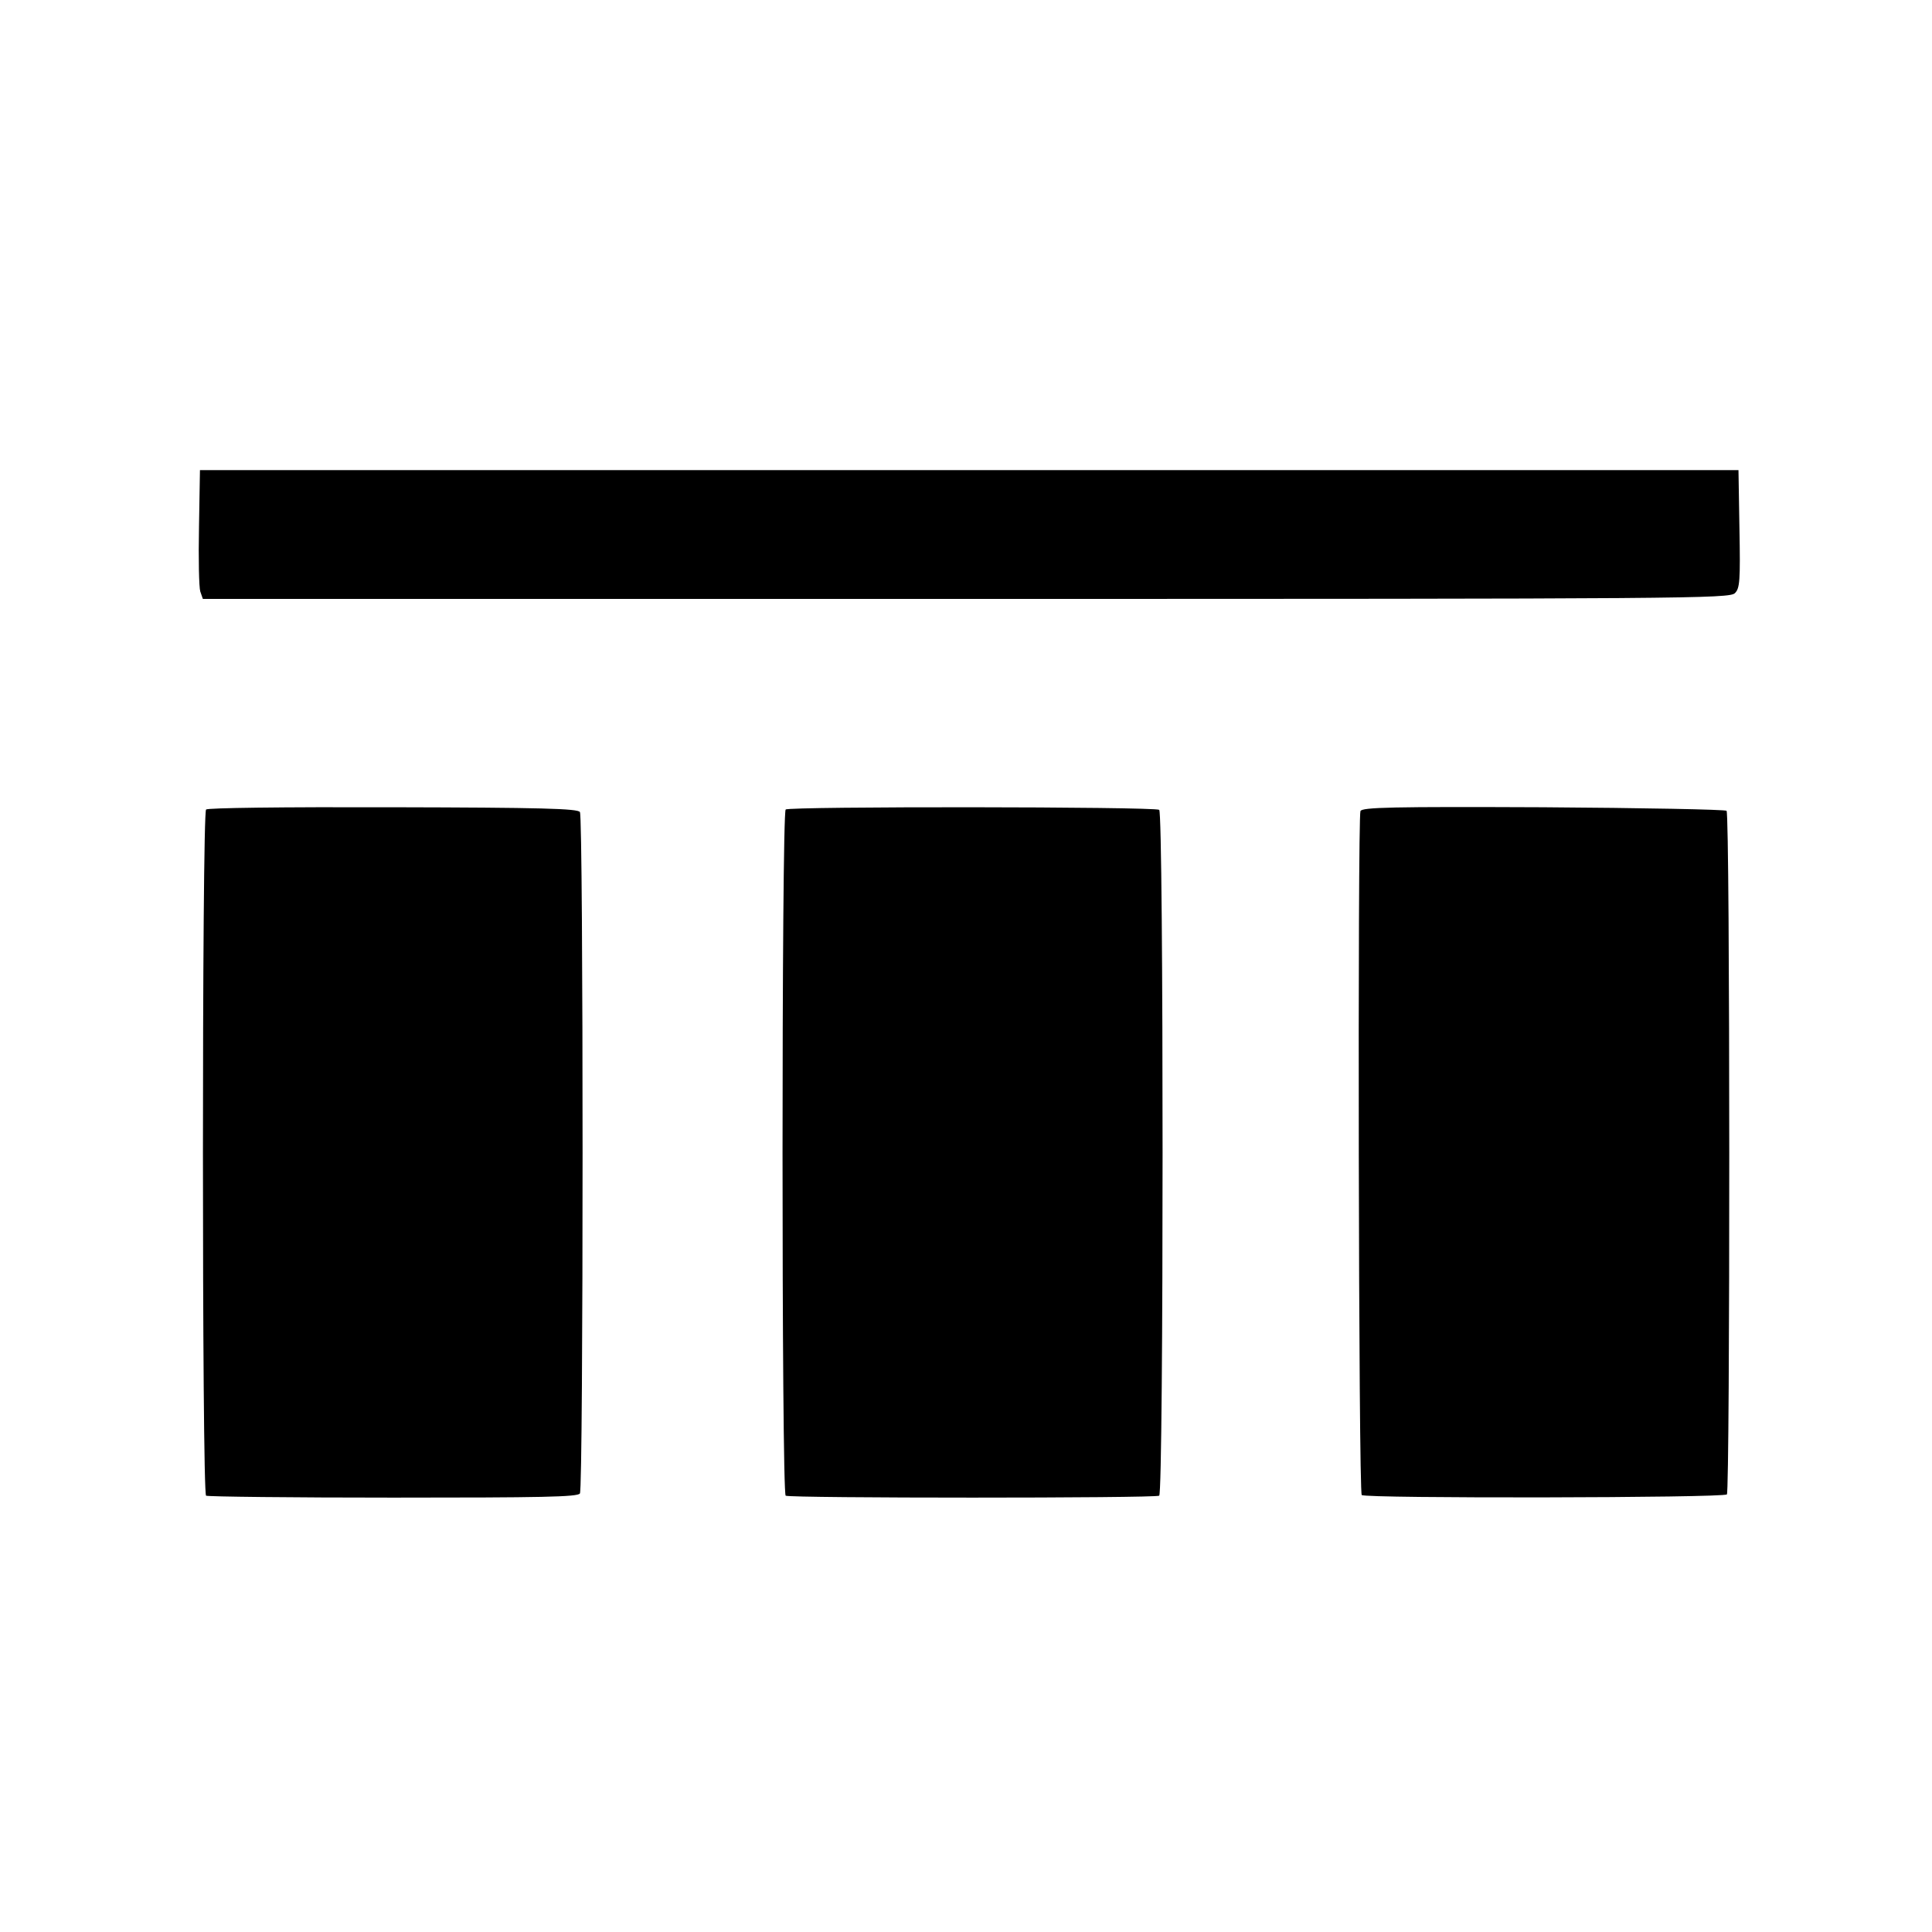
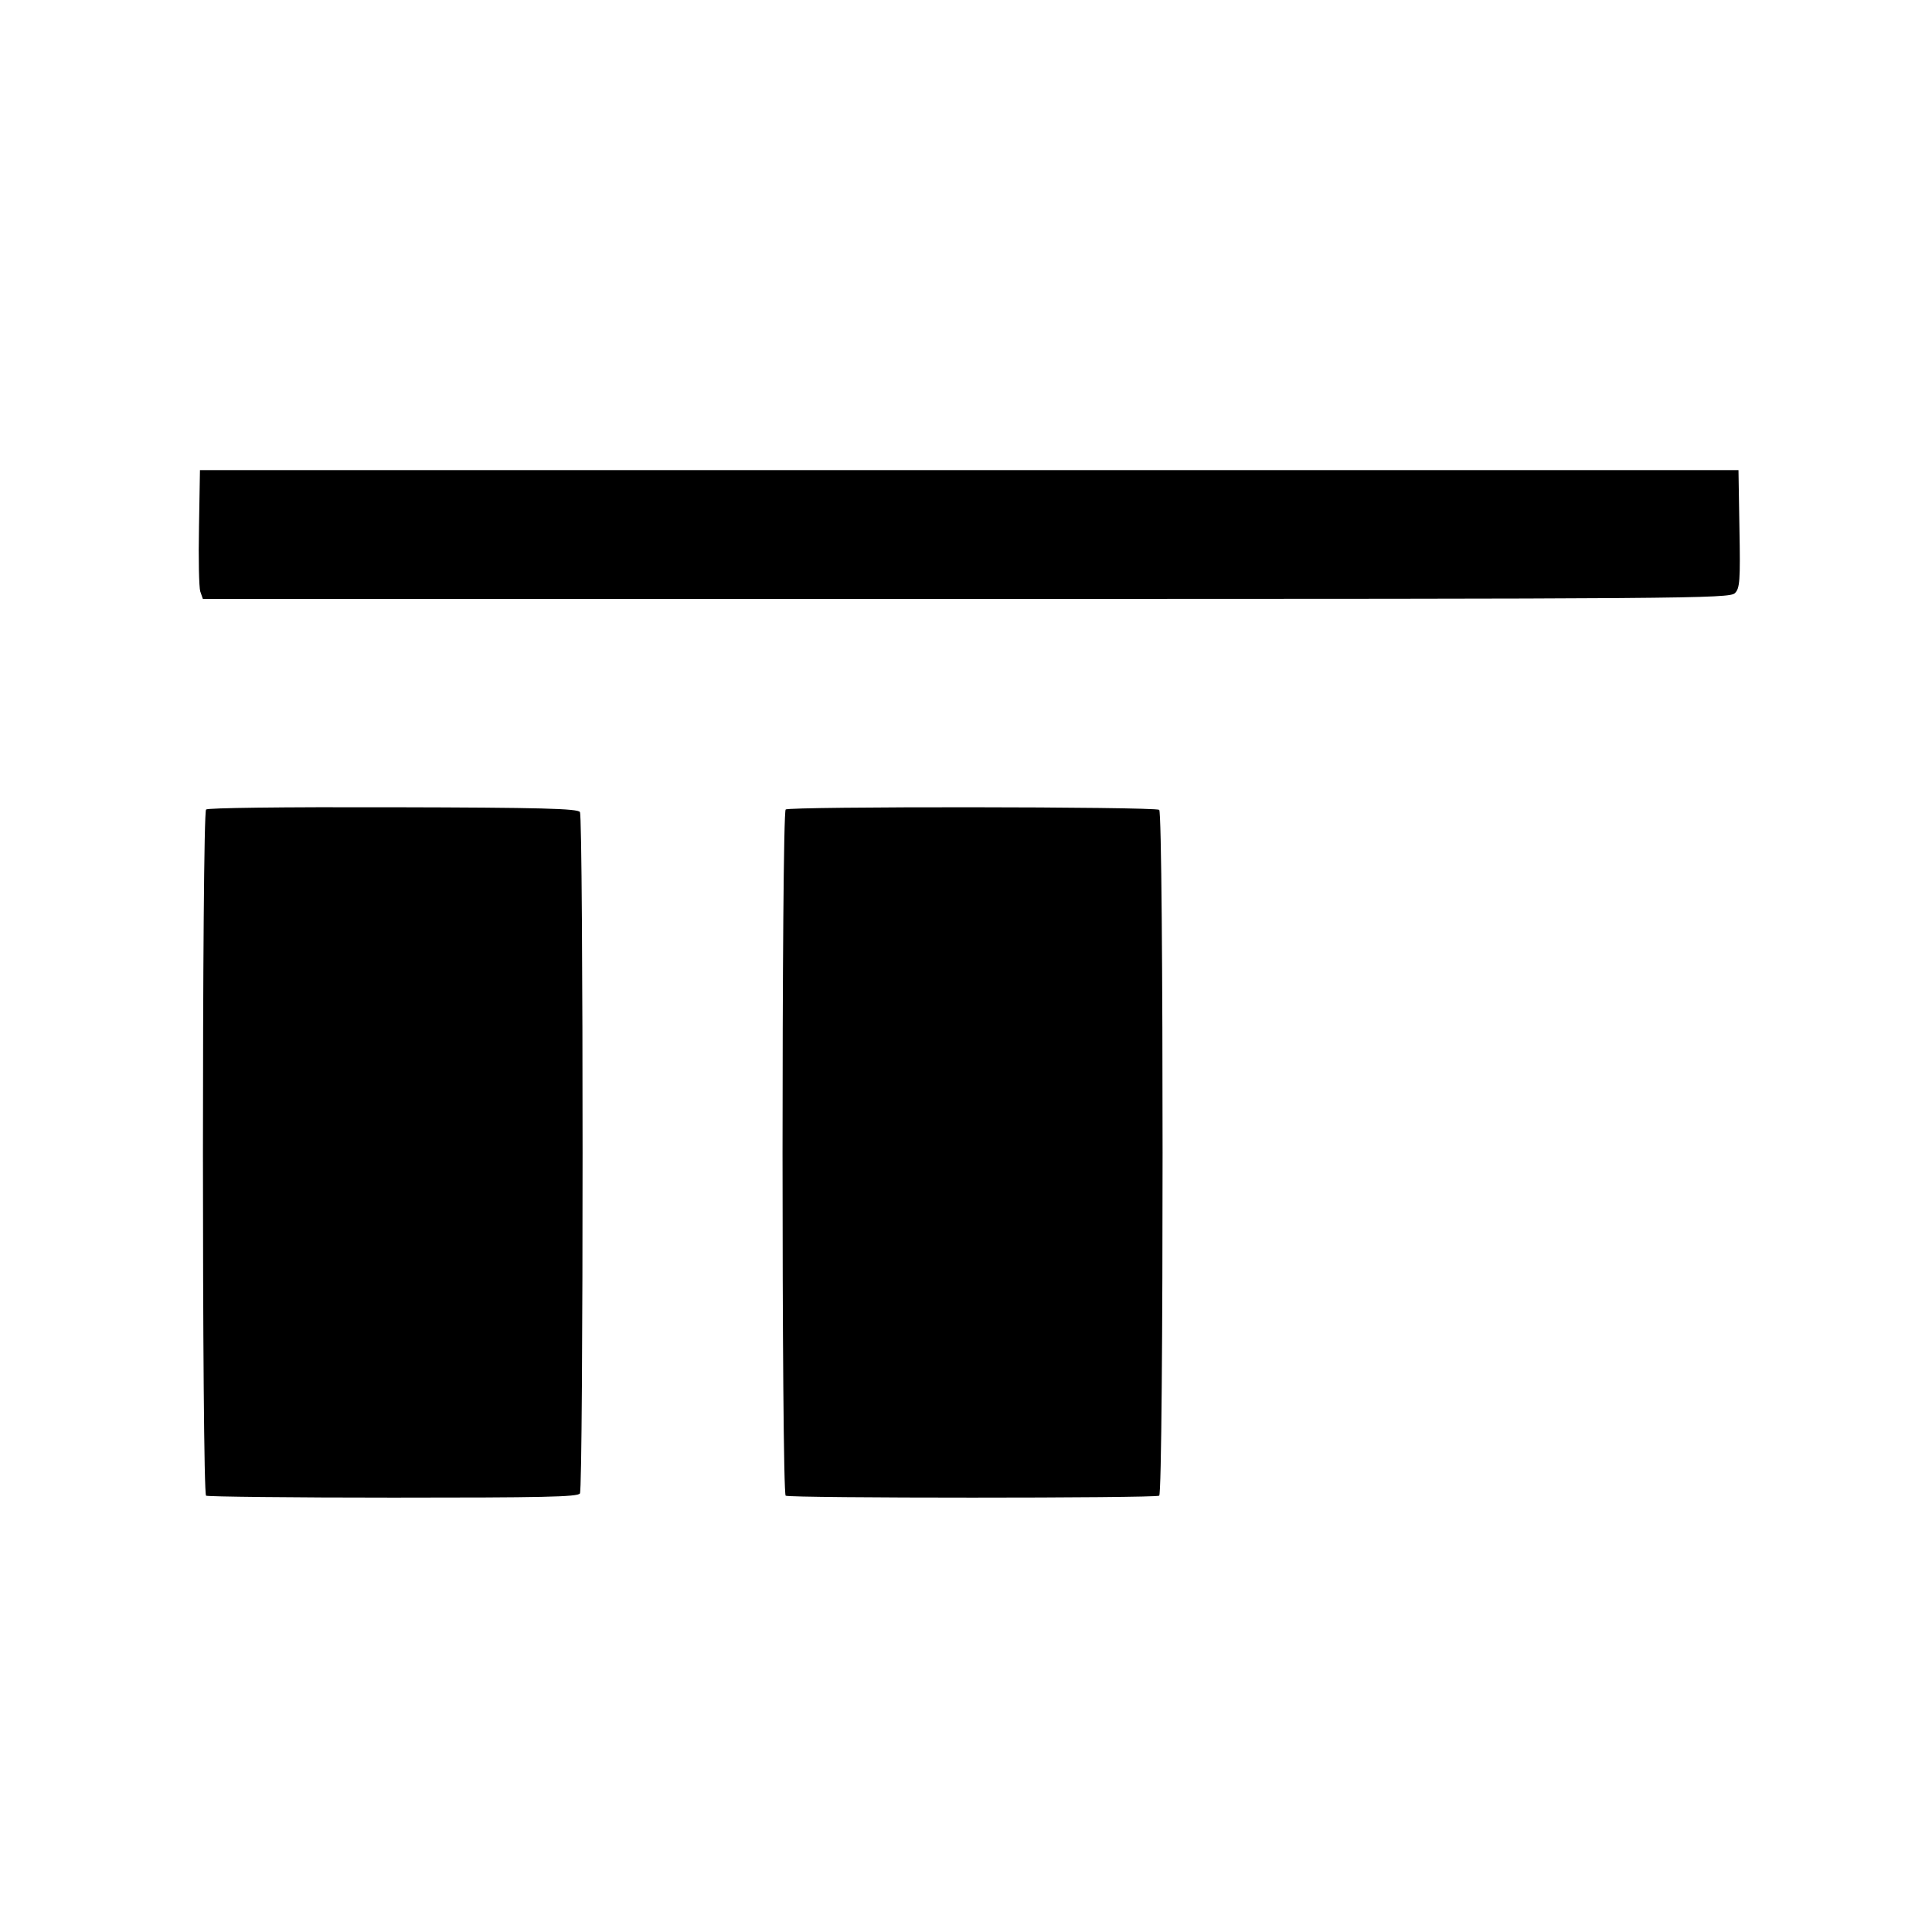
<svg xmlns="http://www.w3.org/2000/svg" version="1.0" width="600pt" height="600pt" viewBox="0 0 600 600" preserveAspectRatio="xMidYMid meet">
  <g transform="translate(0,600) scale(0.1,-0.1)" fill="#000000" stroke="none">
    <path d="M618 4363 c-2 -98 0 -188 4 -200 l8 -23 2370 0 c2244 0 2371 1 2388 18 15 15 17 37 14 200 l-3 182 -2389 0 -2389 0 -3 -177z" />
    <path d="M640 3486 c-13 -13 -13 -2123 0 -2131 5 -3 267 -6 581 -6 460 0 574 2 580 13 11 17 11 2099 0 2116 -6 11 -122 14 -580 15 -351 1 -576 -2 -581 -7z" />
    <path d="M2440 3486 c-13 -13 -13 -2123 0 -2131 12 -8 1147 -8 1160 0 14 9 14 2121 0 2130 -17 10 -1150 11 -1160 1z" />
-     <path d="M4225 3481 c-9 -24 -6 -2114 4 -2124 11 -11 1123 -9 1134 2 10 10 10 2112 -1 2123 -4 4 -261 9 -570 11 -468 2 -563 0 -567 -12z" />
  </g>
</svg>